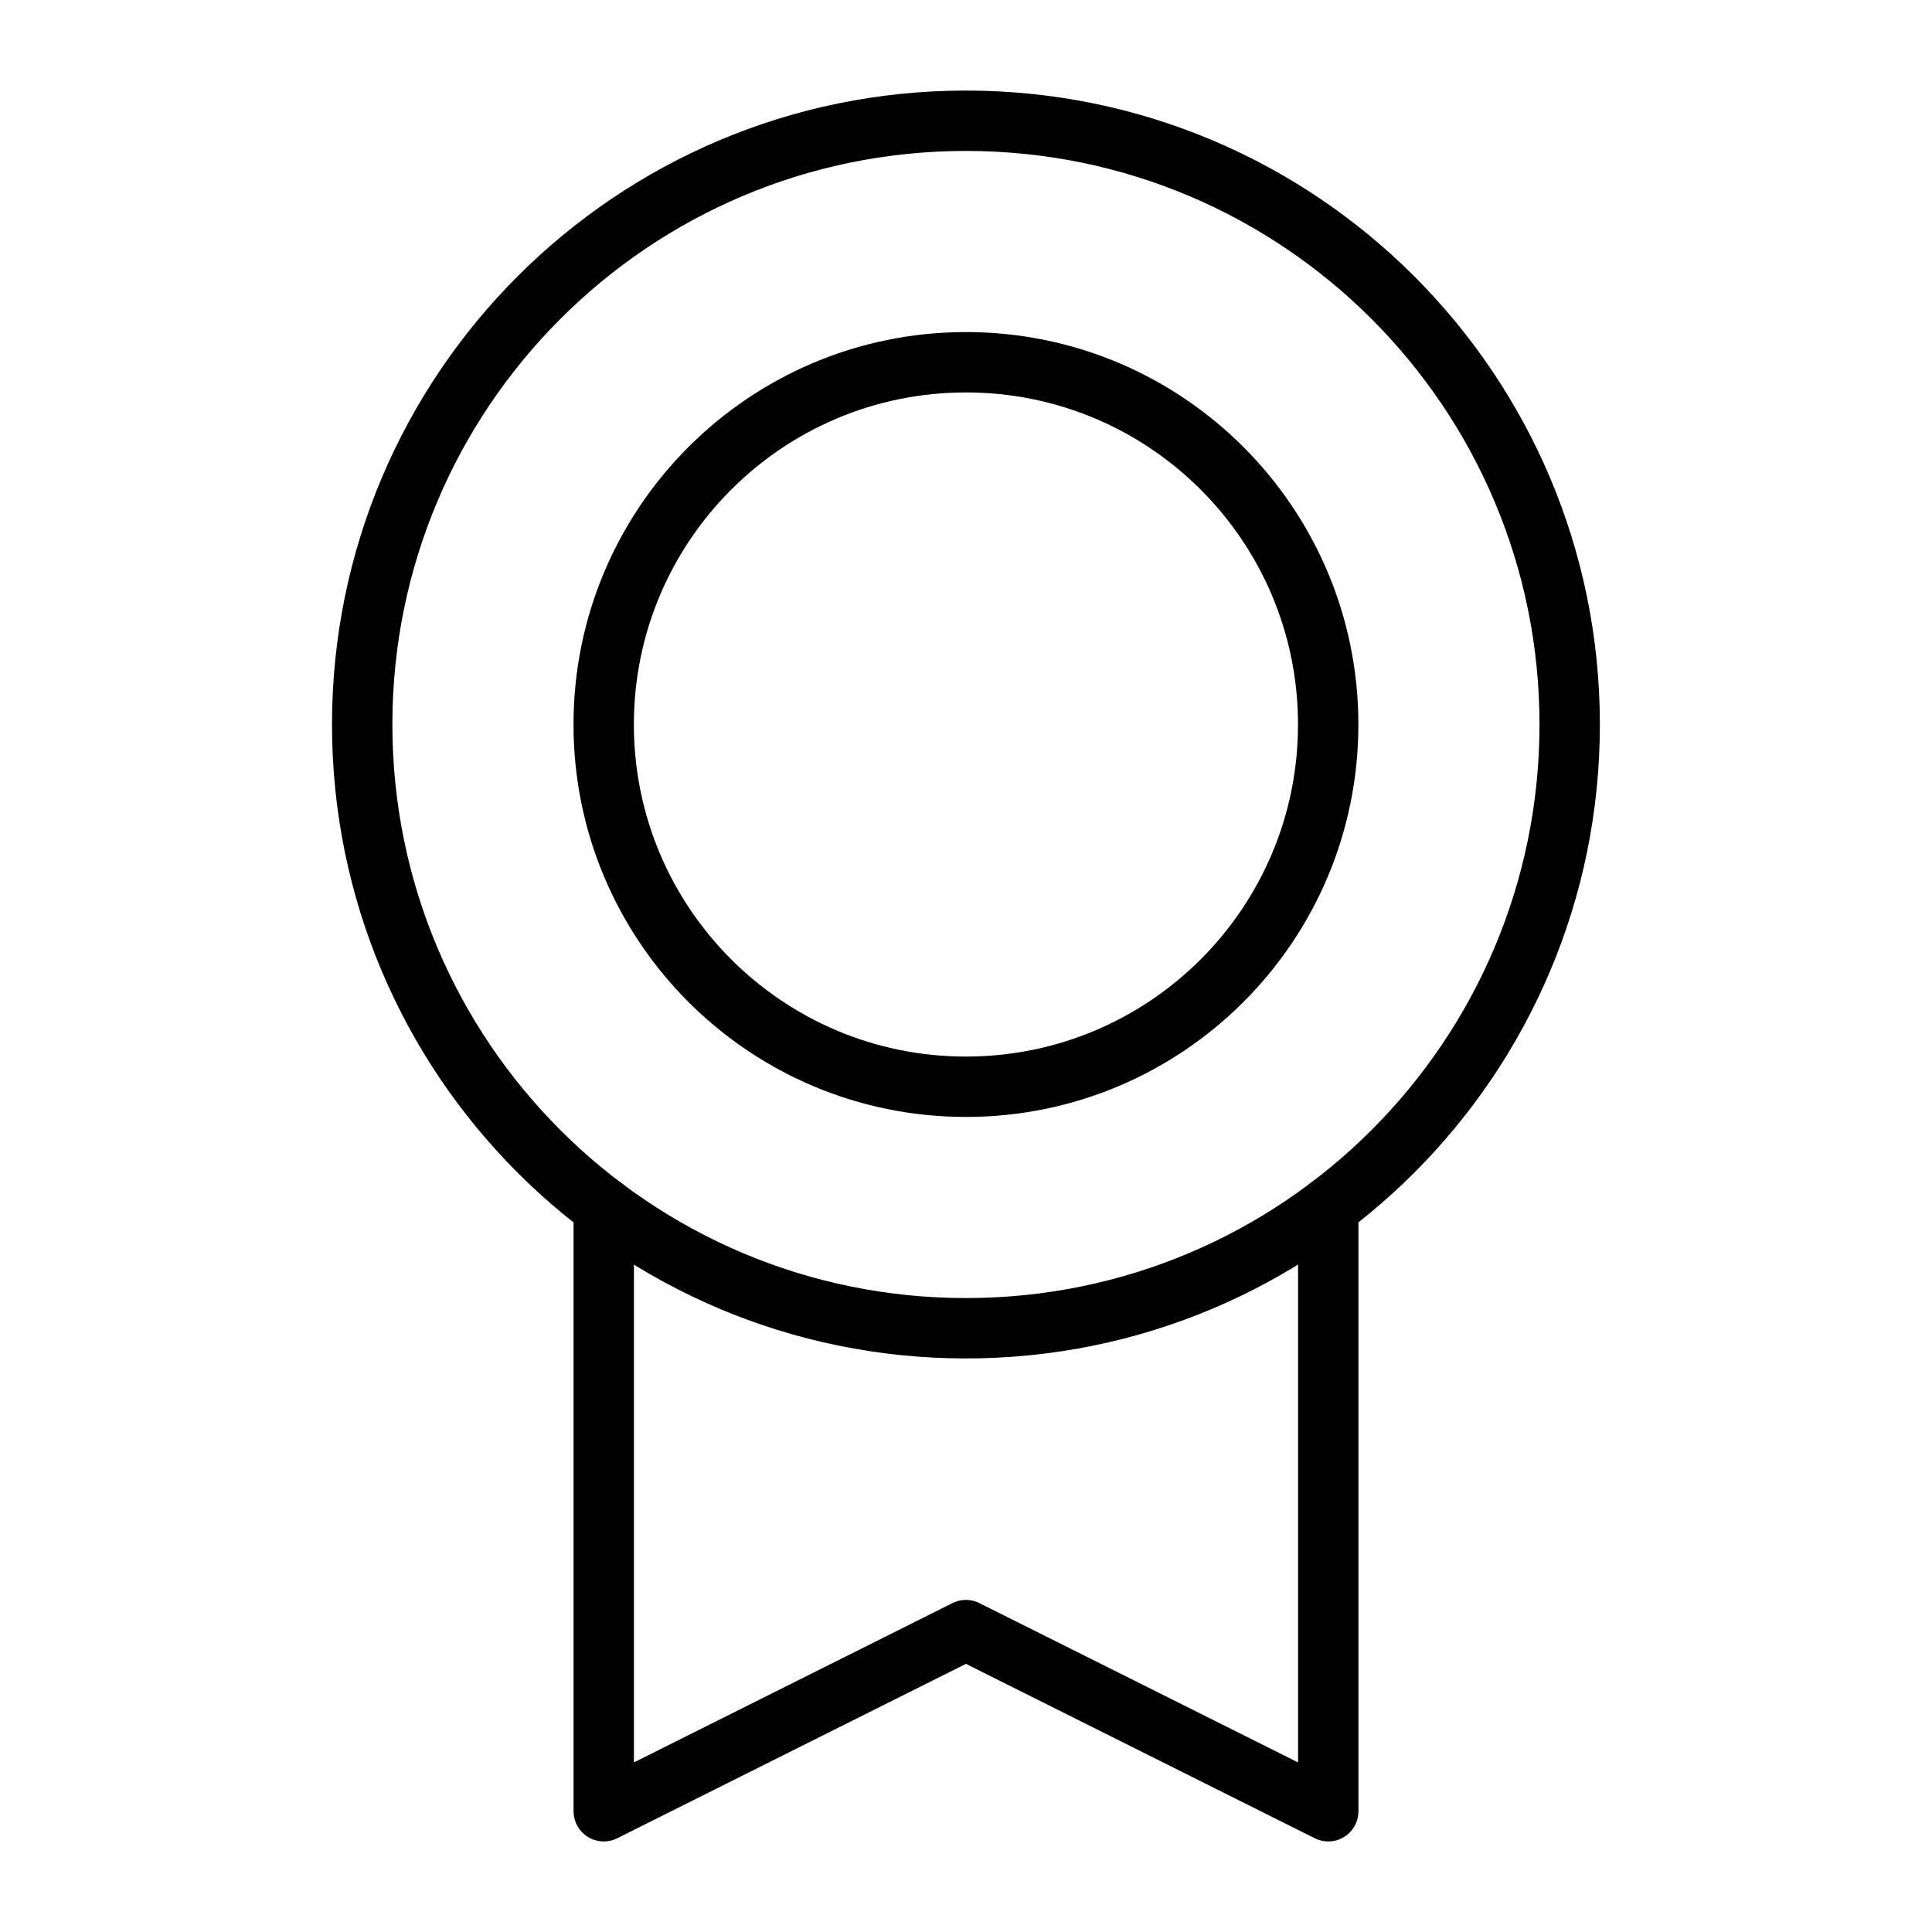
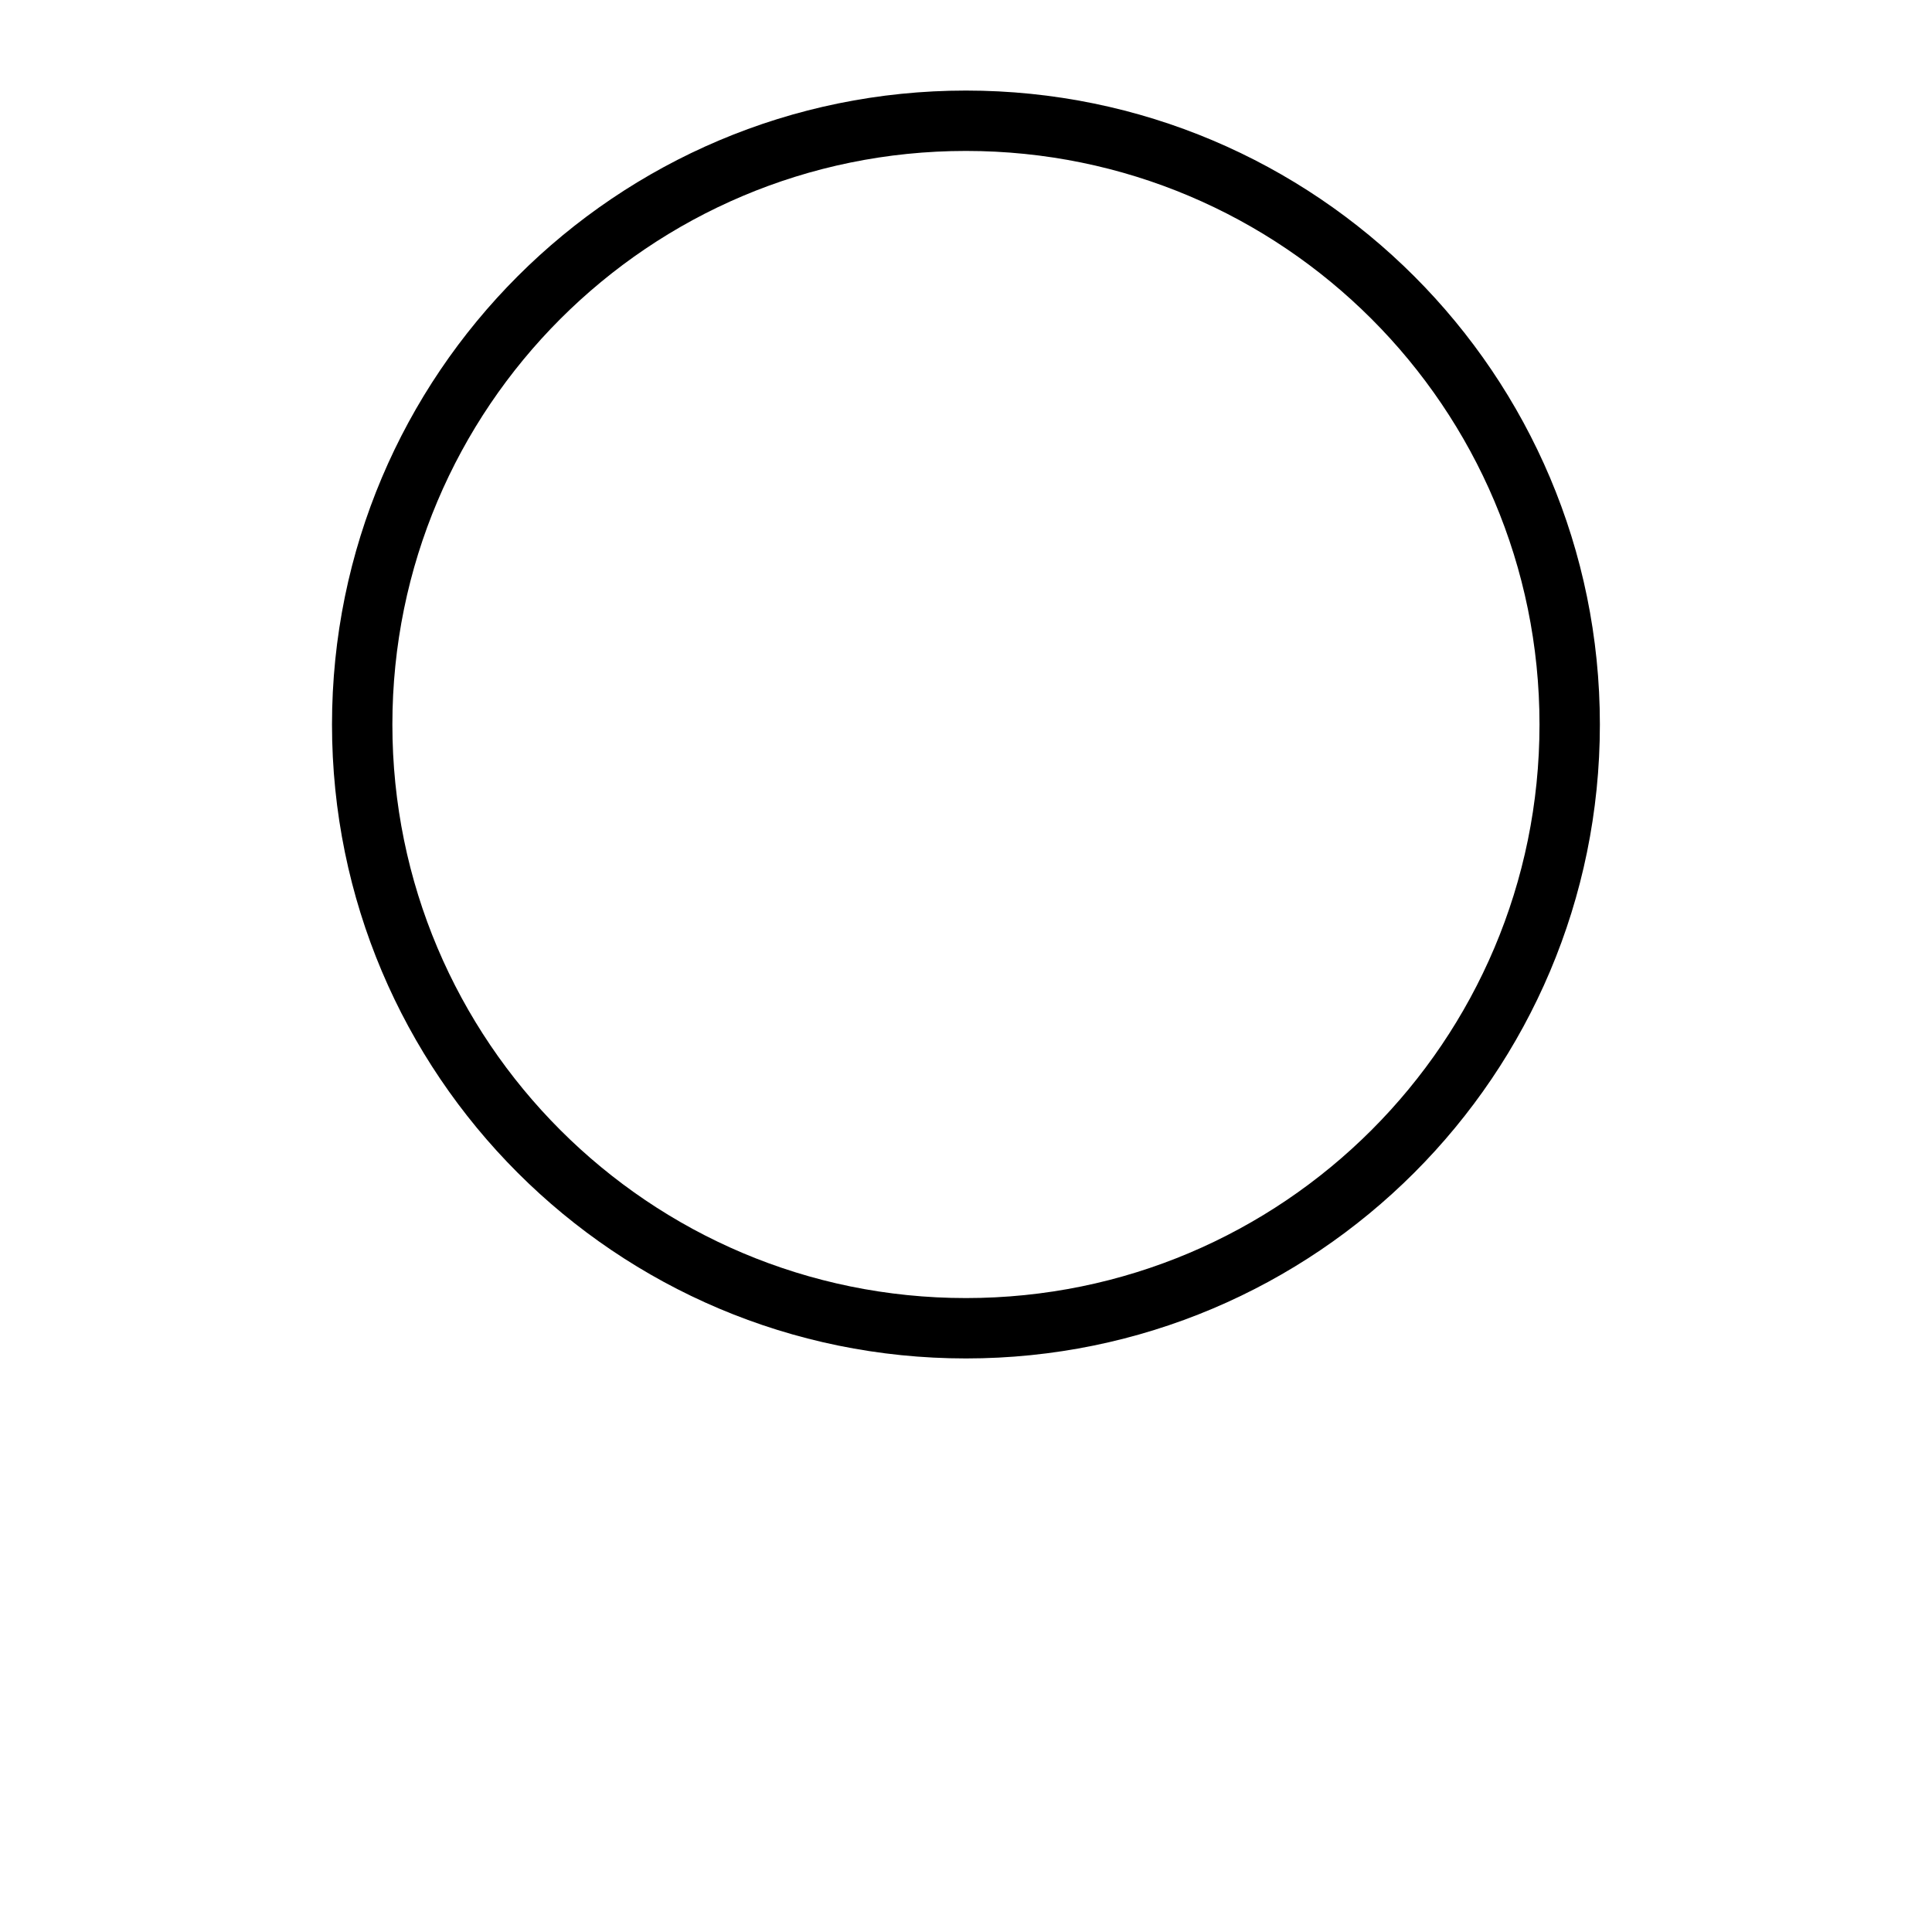
<svg xmlns="http://www.w3.org/2000/svg" width="32" height="32" viewBox="0 0 32 32" fill="none">
  <path d="M15.999 22C21.522 22 25.999 17.523 25.999 12C25.999 6.477 21.522 2 15.999 2C10.476 2 5.999 6.477 5.999 12C5.999 17.523 10.476 22 15.999 22Z" stroke="black" stroke-linecap="round" stroke-linejoin="round" />
-   <path d="M15.999 18C19.313 18 21.999 15.314 21.999 12C21.999 8.686 19.313 6 15.999 6C12.686 6 9.999 8.686 9.999 12C9.999 15.314 12.686 18 15.999 18Z" stroke="black" stroke-linecap="round" stroke-linejoin="round" />
-   <path d="M22 19.999V30L15.999 27L10 30V20" stroke="black" stroke-linecap="round" stroke-linejoin="round" />
</svg>